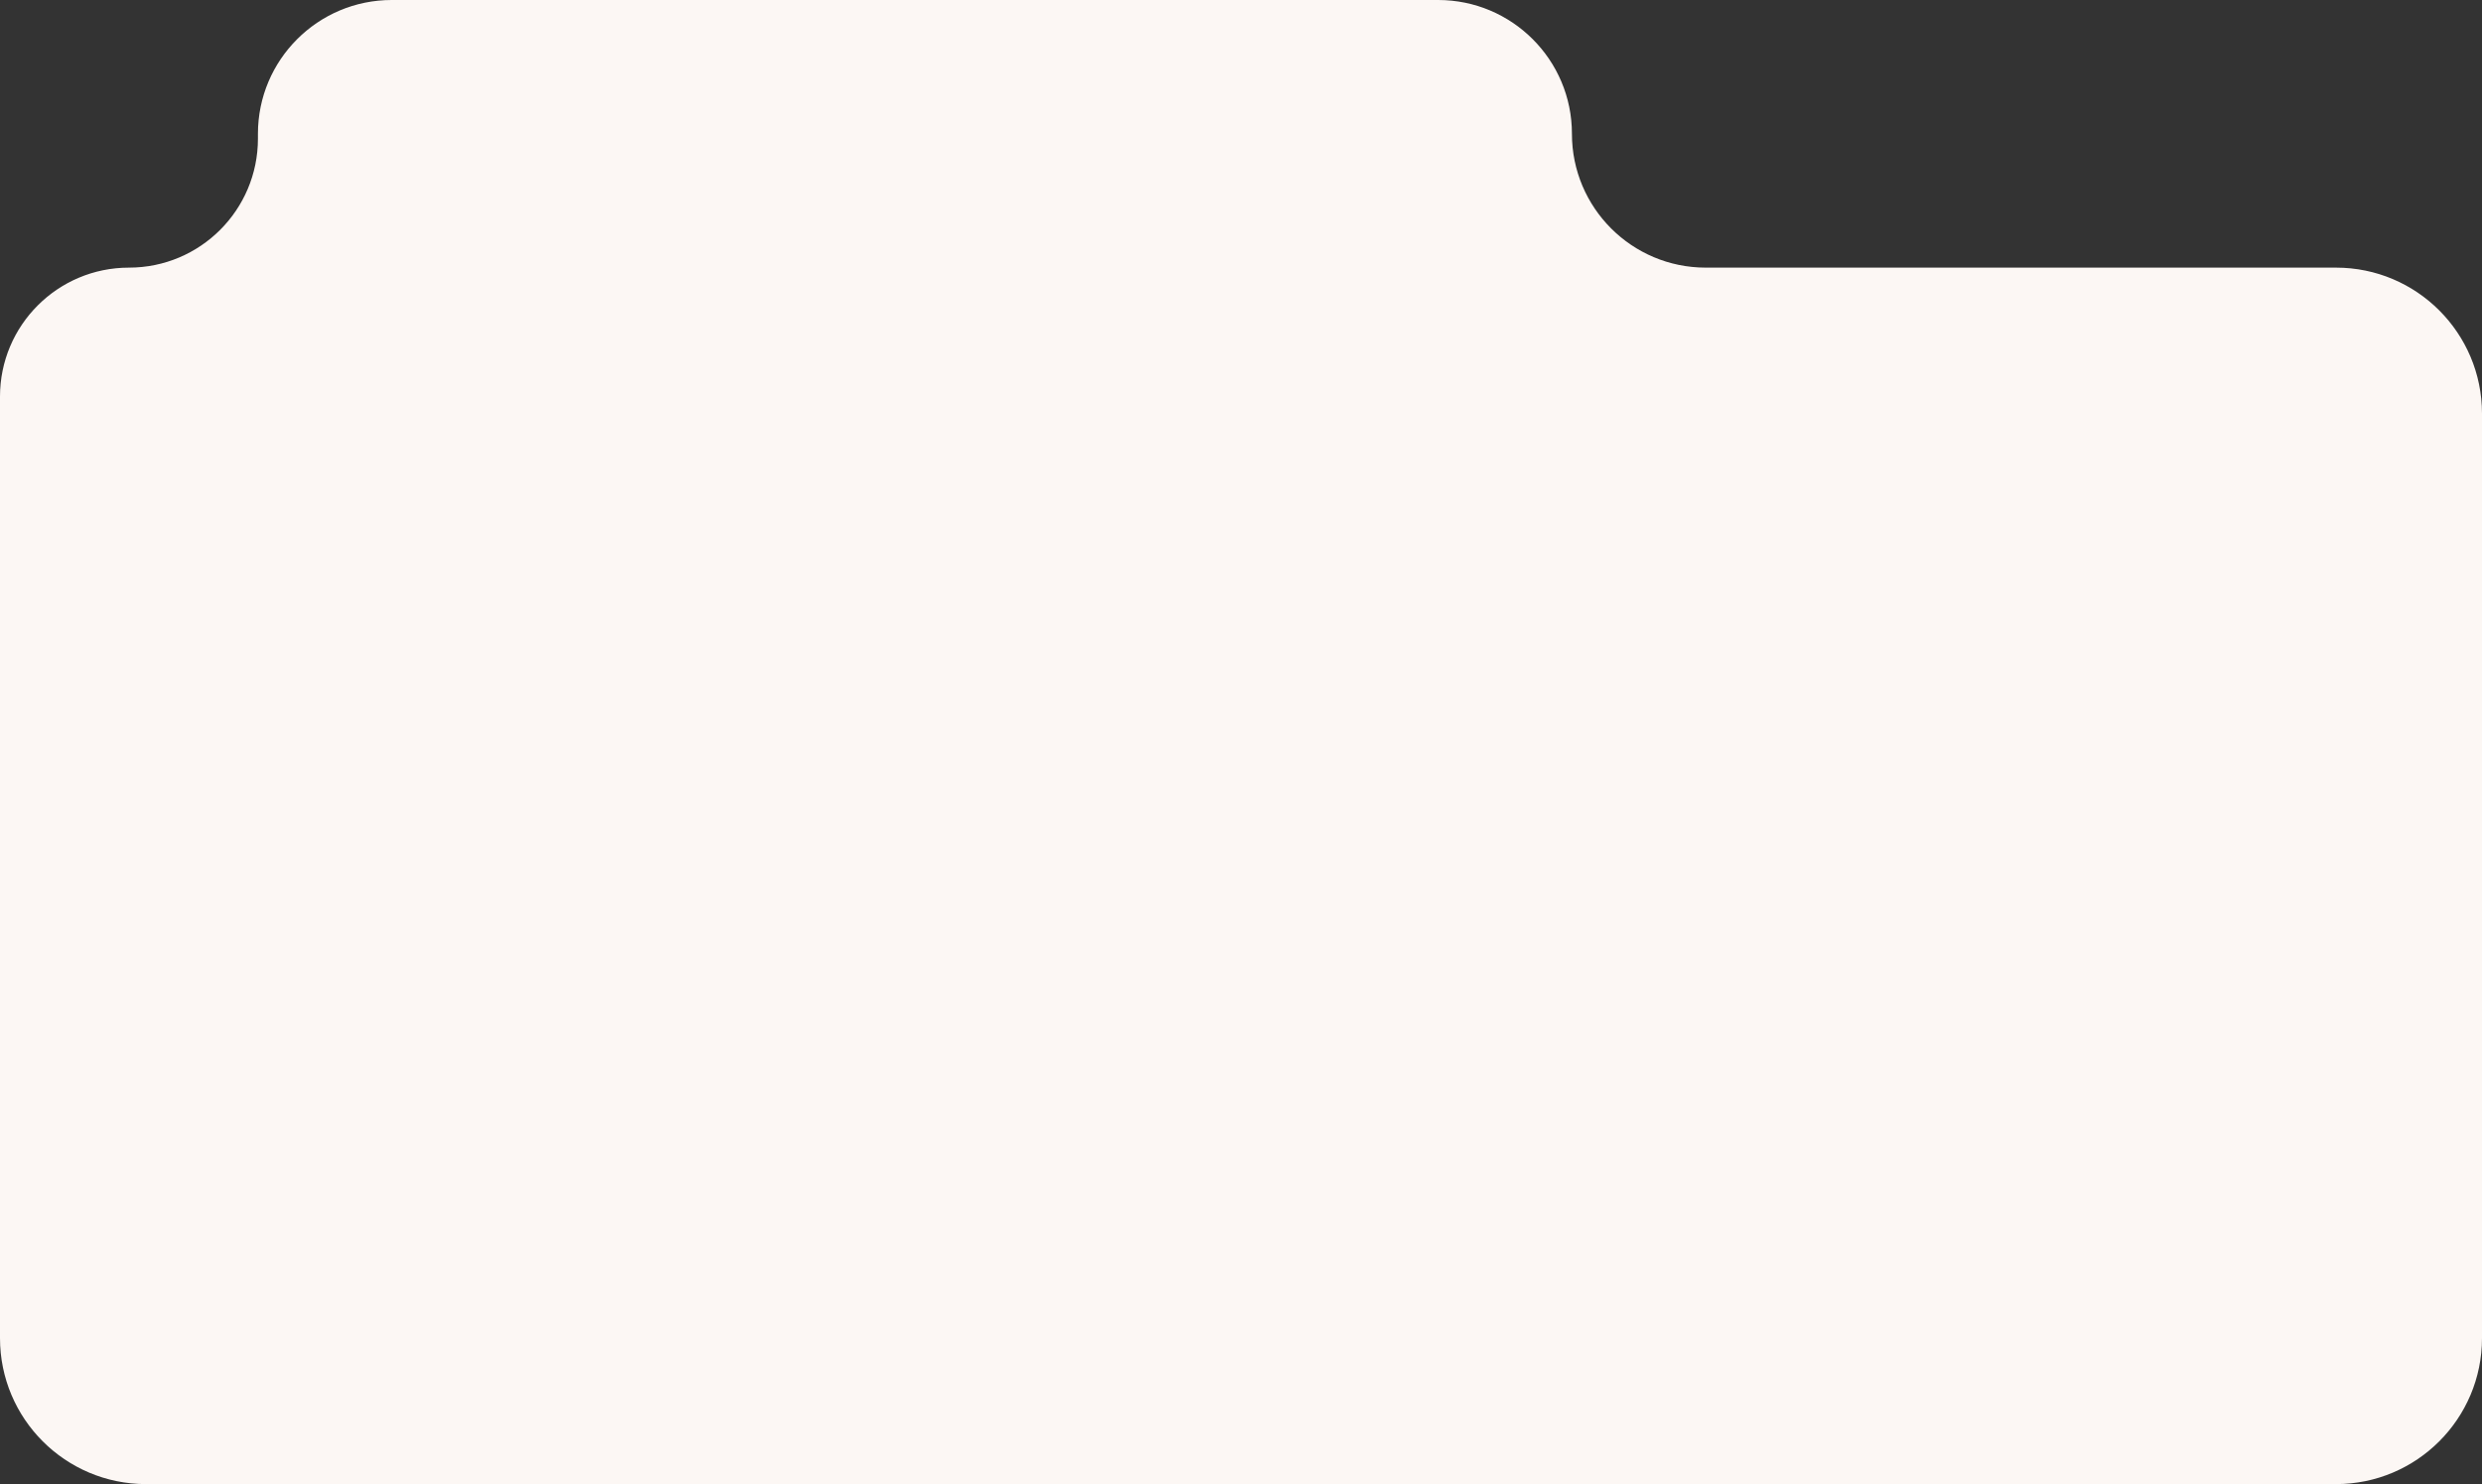
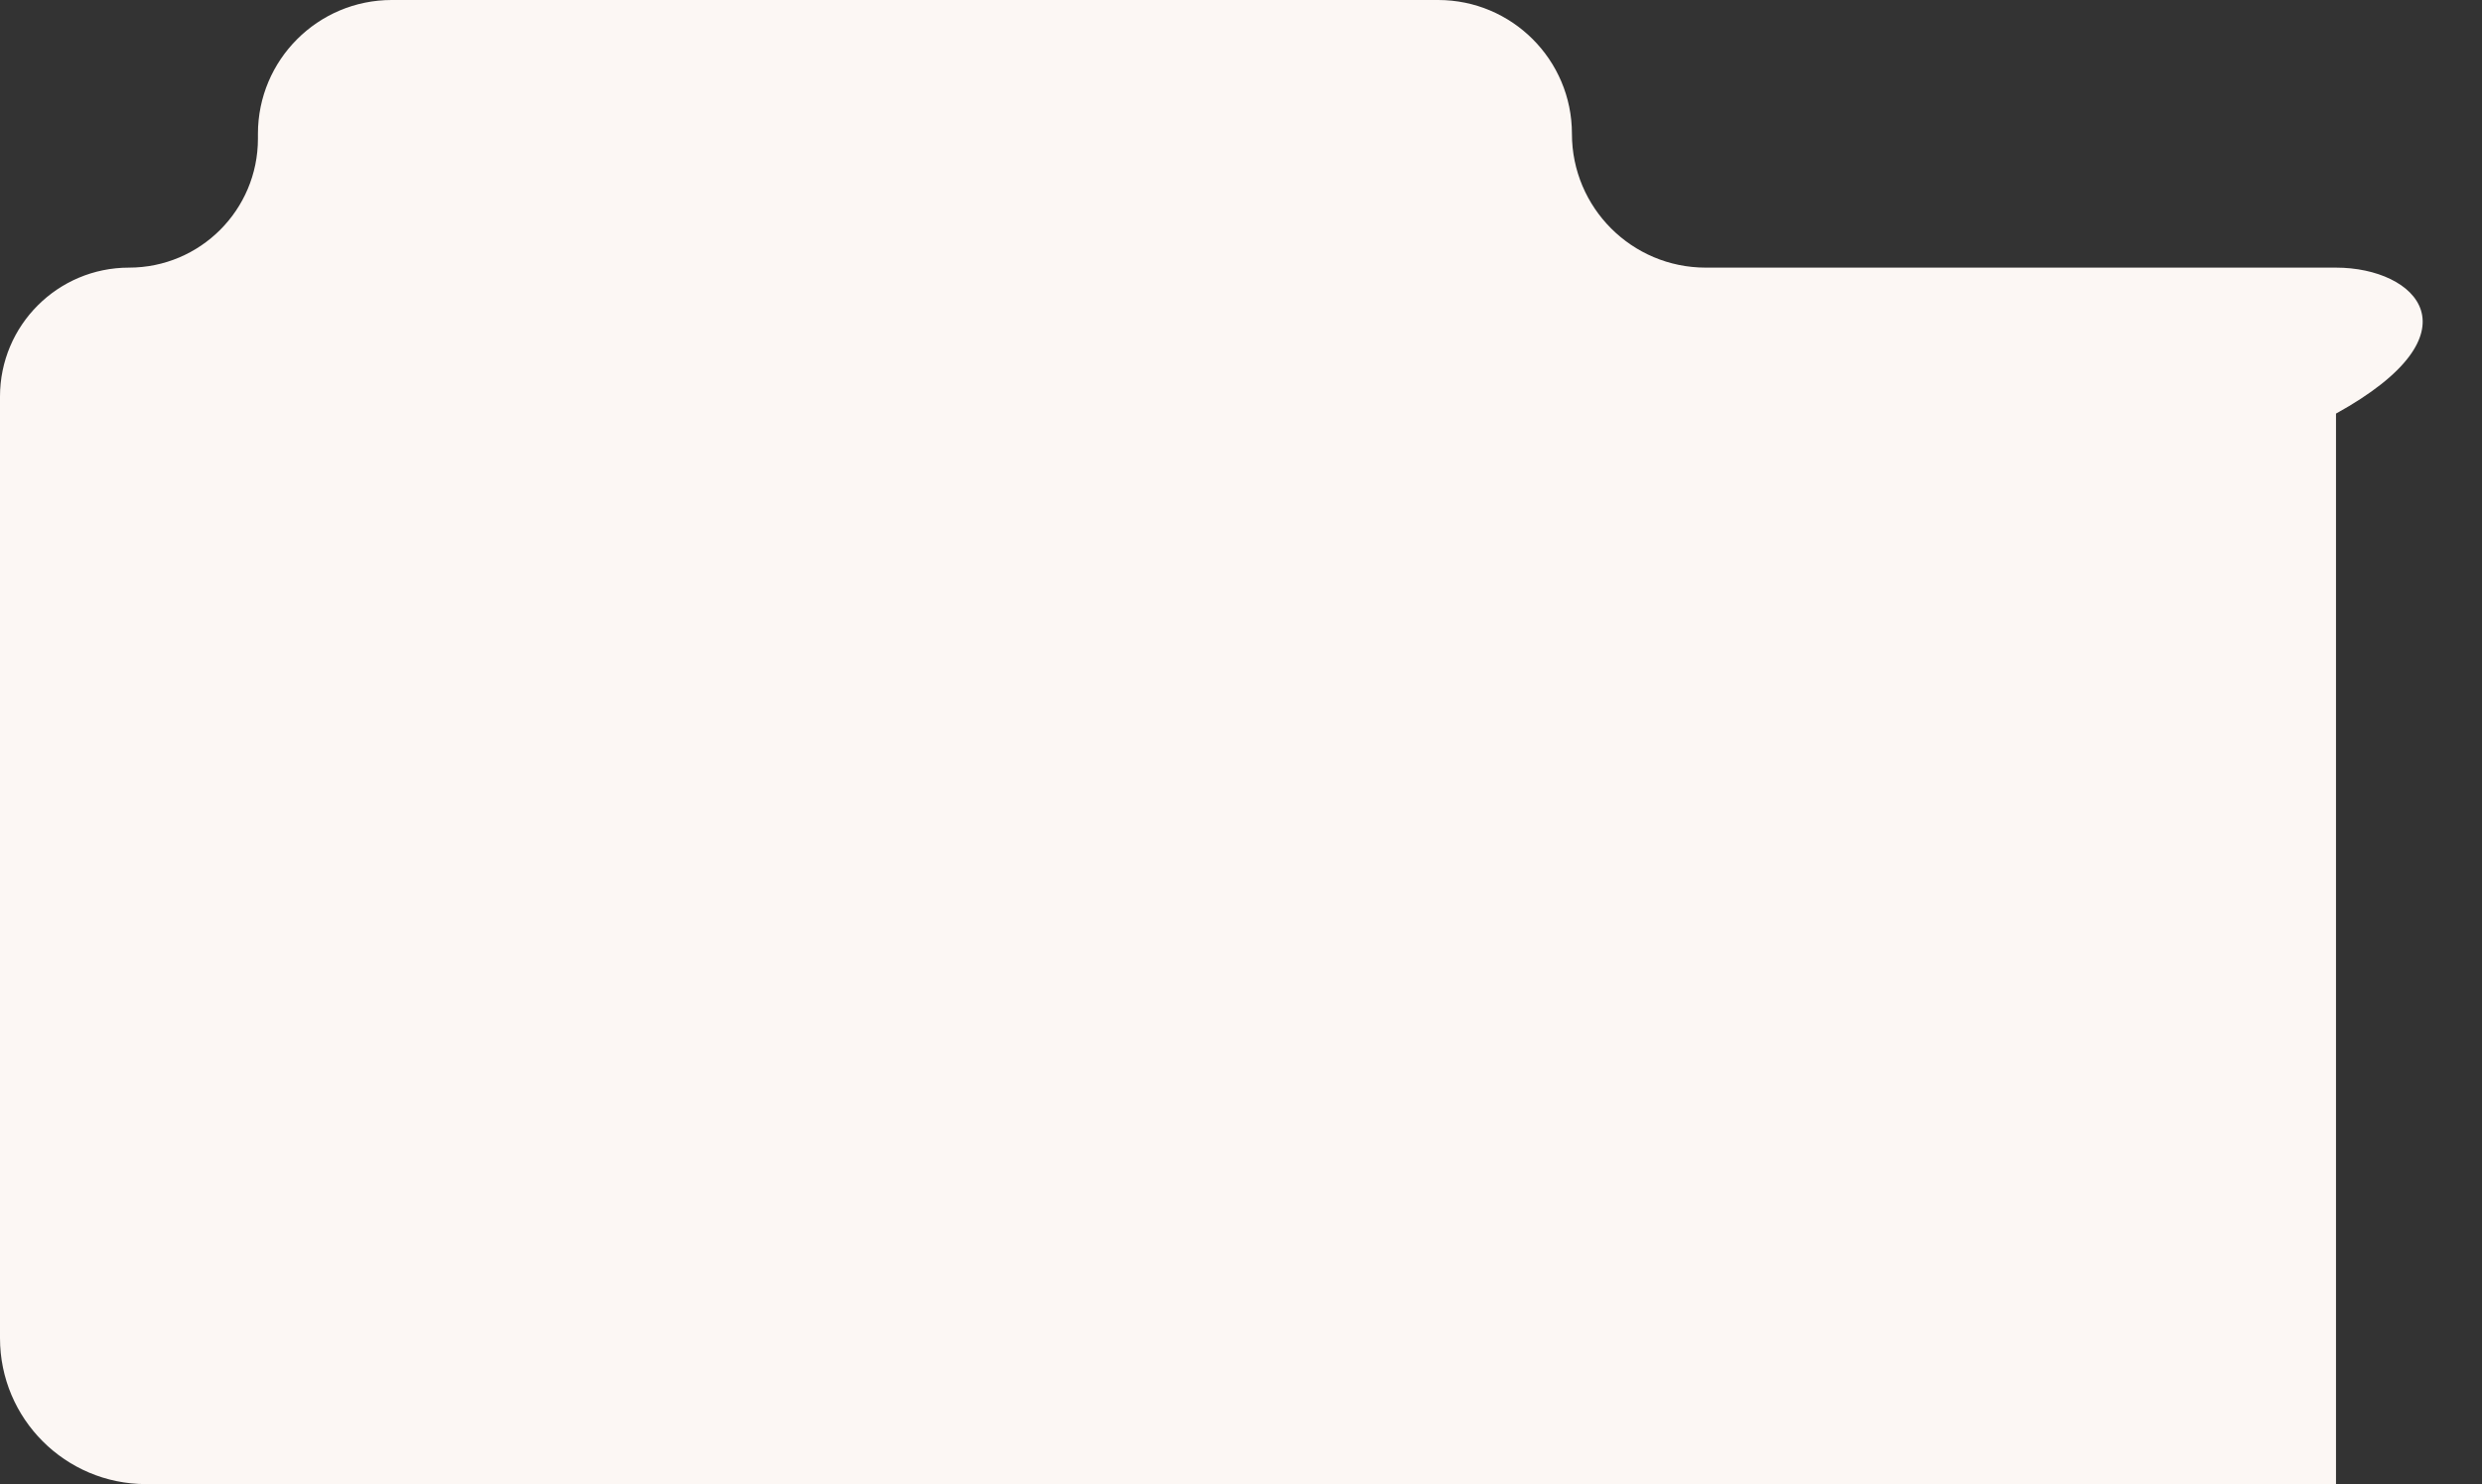
<svg xmlns="http://www.w3.org/2000/svg" width="510" height="305" viewBox="0 0 510 305" fill="none">
  <rect x="0" y="0" width="510" height="305" fill="#333333" stroke="none" />
-   <path fill-rule="evenodd" clip-rule="evenodd" d="M323 27.5C323 12.312 310.688 0 295.5 0H80.5C65.312 0 53 12.312 53 27.5V28.5C53 43.136 41.136 55 26.5 55V55C11.864 55 0 66.865 0 81.5V275C0 291.569 13.431 305 30 305H480C496.569 305 510 291.569 510 275V85C510 68.431 496.569 55 480 55H350.5C335.312 55 323 42.688 323 27.5V27.5Z" fill="#FCF7F4" />
+   <path fill-rule="evenodd" clip-rule="evenodd" d="M323 27.5C323 12.312 310.688 0 295.5 0H80.5C65.312 0 53 12.312 53 27.5V28.5C53 43.136 41.136 55 26.5 55V55C11.864 55 0 66.865 0 81.5V275C0 291.569 13.431 305 30 305H480V85C510 68.431 496.569 55 480 55H350.5C335.312 55 323 42.688 323 27.5V27.5Z" fill="#FCF7F4" />
</svg>